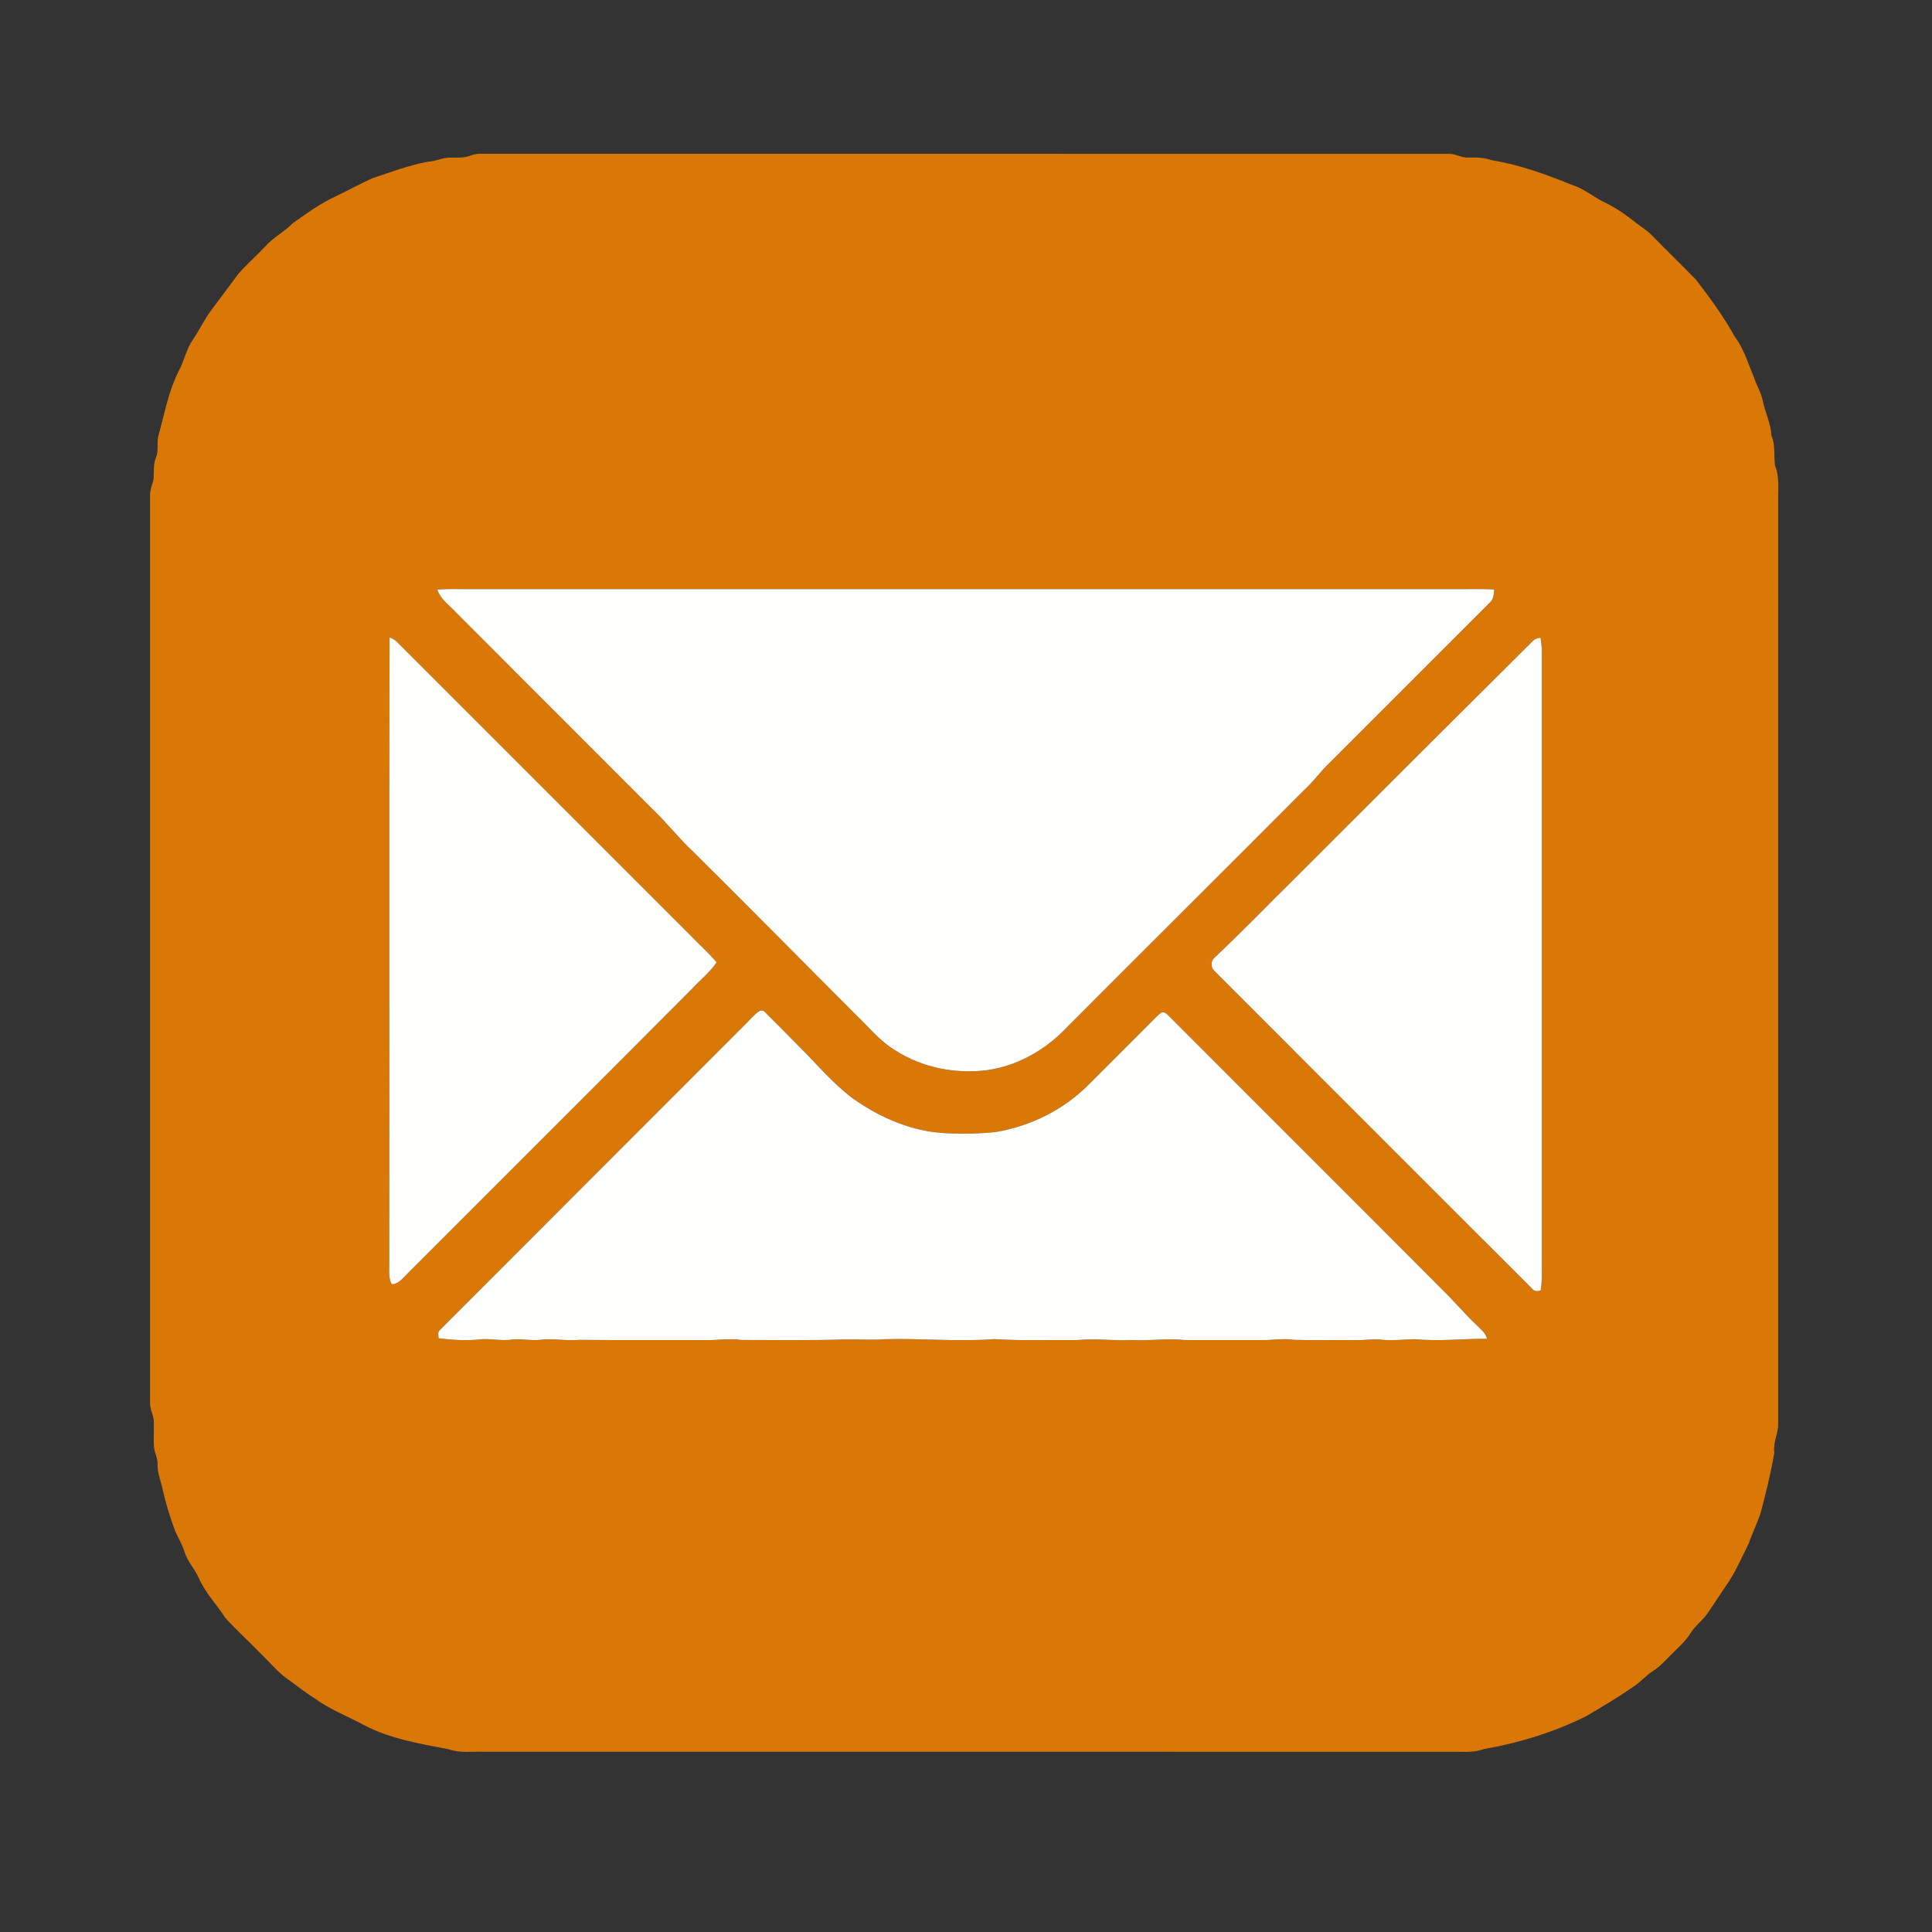
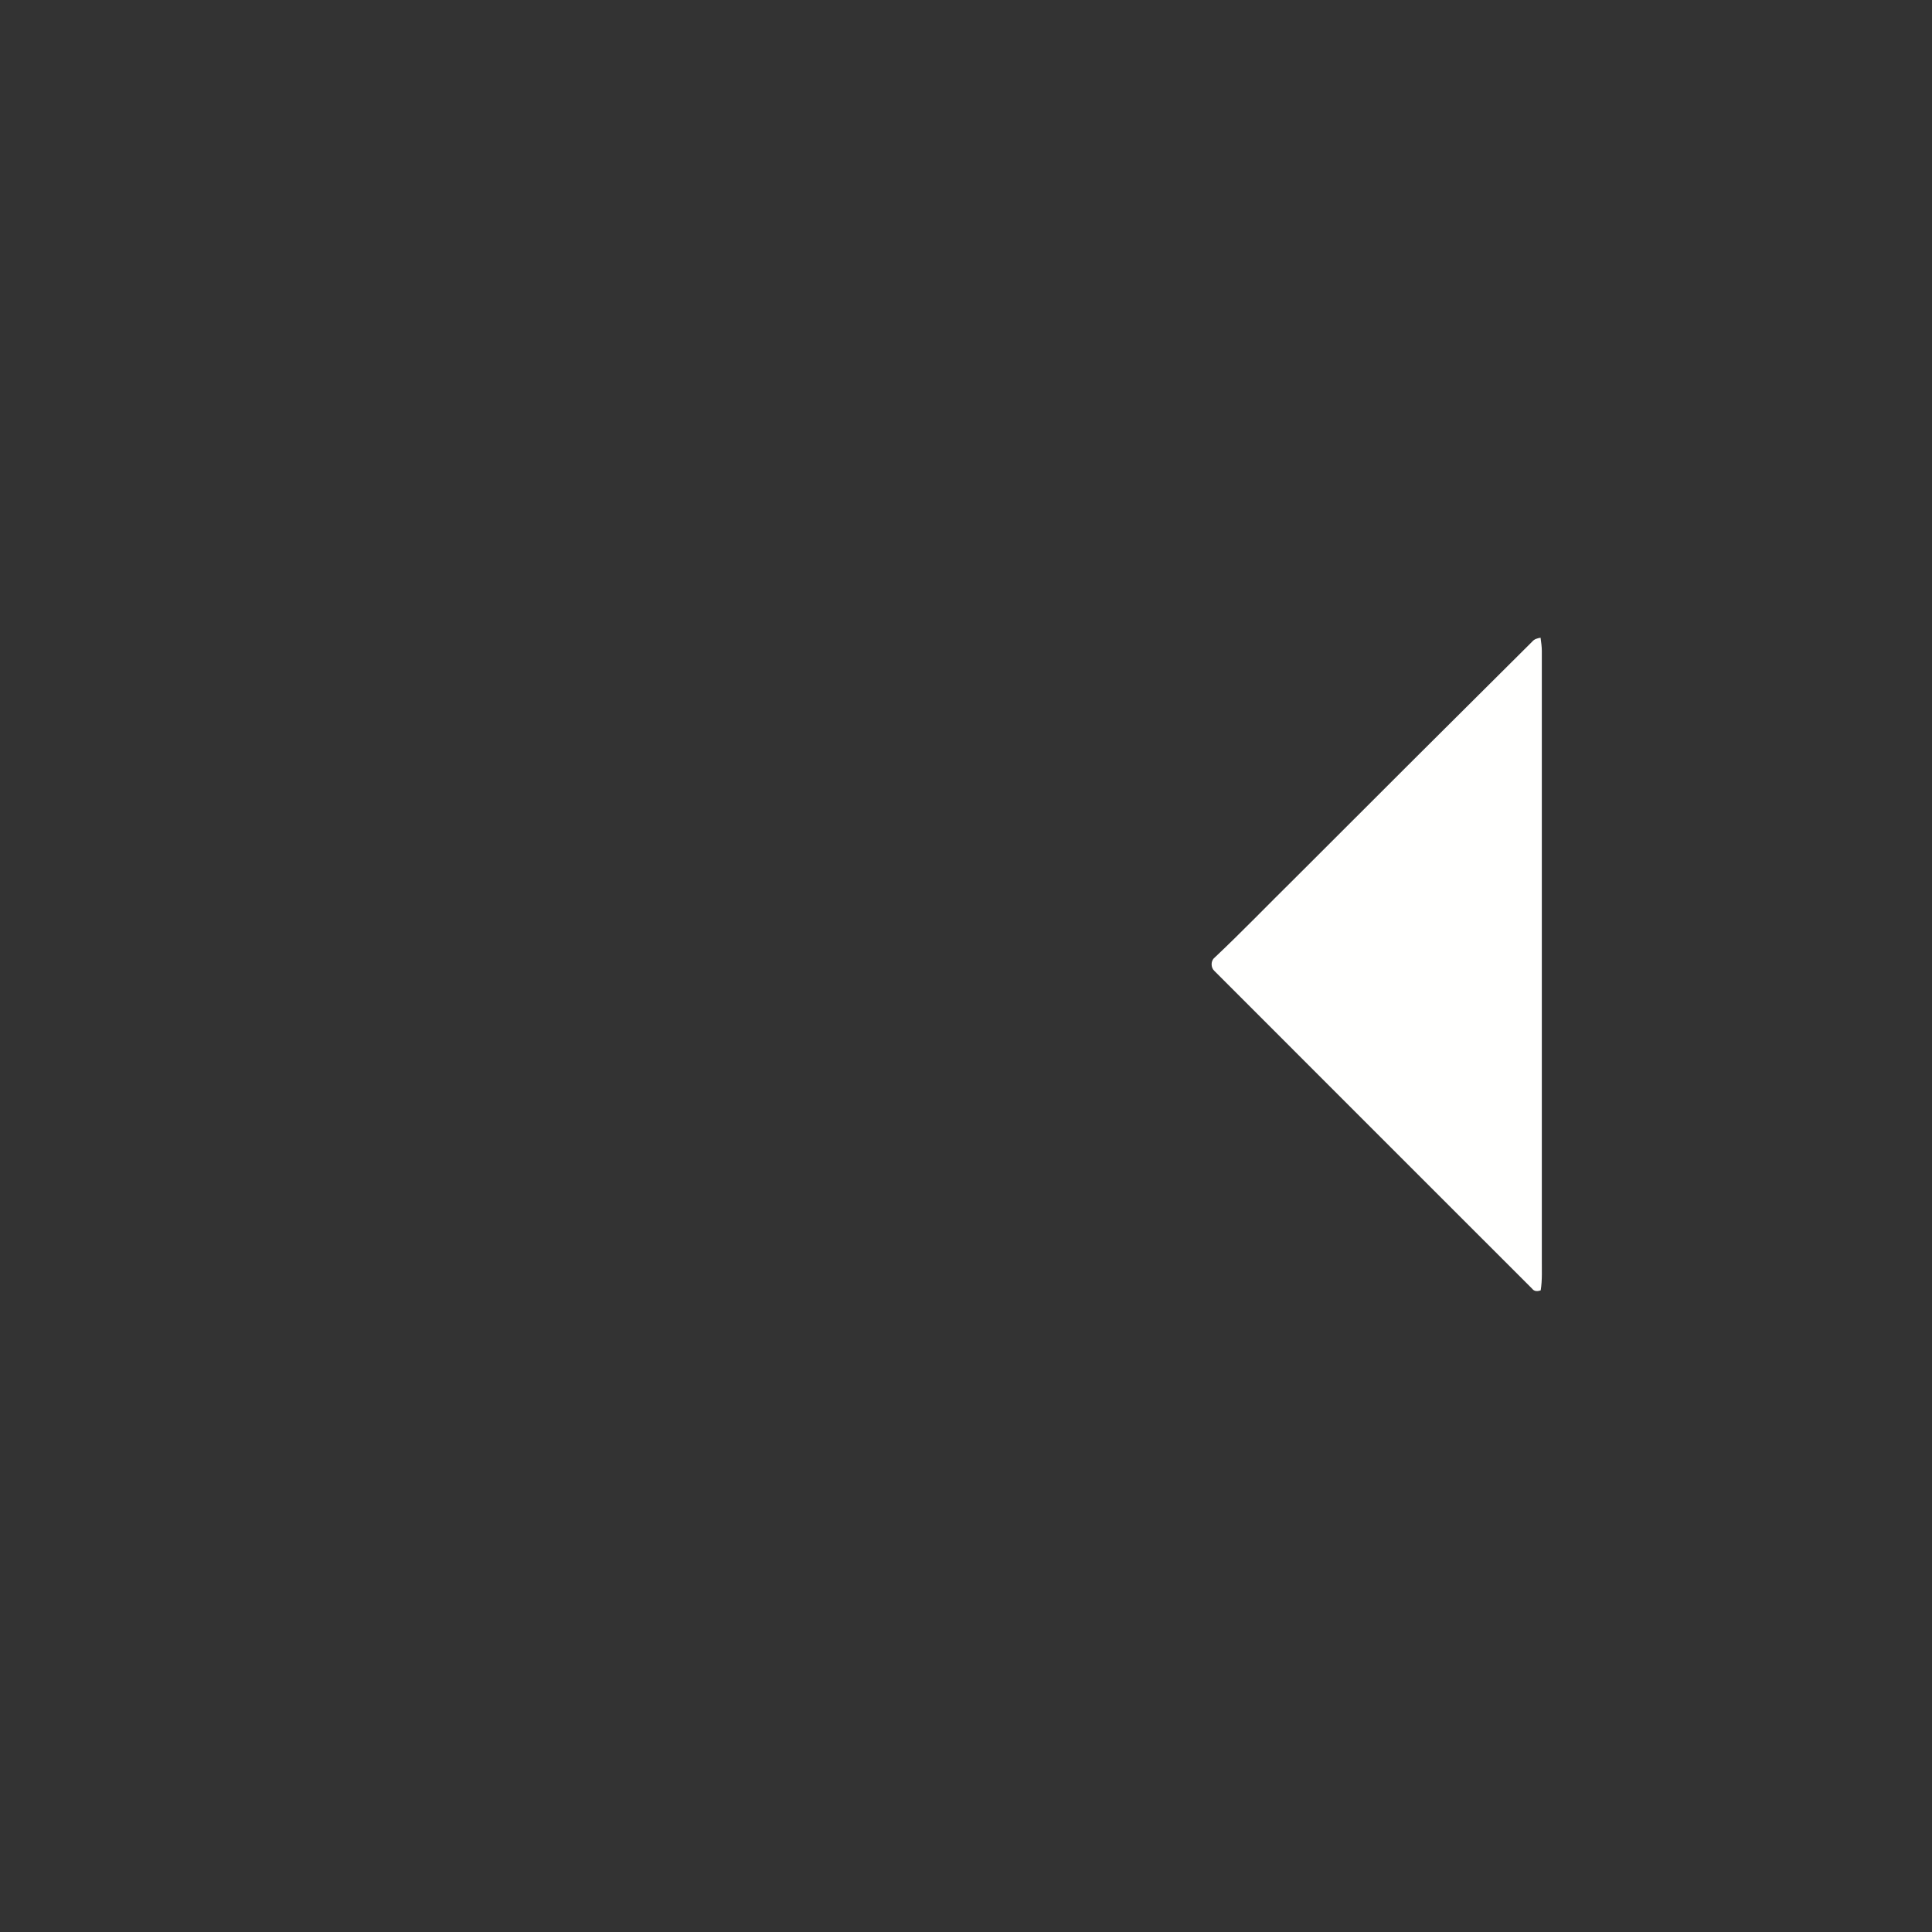
<svg xmlns="http://www.w3.org/2000/svg" width="1024pt" height="1024pt" viewBox="0 0 1024 1024" version="1.1">
  <rect x="0" y="0" width="1024" height="1024" fill="#333333" stroke="none" />
  <g id="#d97707ff">
-     <path fill="#d97707" opacity="1.00" d=" M 249.79 82.29 C 251.44 81.74 253.17 81.48 254.92 81.51 C 425.98 81.55 597.05 81.49 768.11 81.54 C 771.52 81.49 774.53 83.62 777.94 83.52 C 782.11 83.43 786.36 83.37 790.34 84.87 C 805.11 87.18 819.28 92.37 833.08 97.98 C 839.10 99.73 843.91 103.87 849.38 106.73 C 855.30 109.45 860.76 113.08 865.86 117.13 C 869.15 119.85 872.97 121.93 875.89 125.10 C 883.46 132.87 891.26 140.41 898.85 148.16 C 906.31 157.84 913.56 167.77 919.50 178.49 C 924.40 184.95 926.53 192.82 929.71 200.16 C 930.93 204.23 933.34 207.86 934.22 212.04 C 935.47 218.40 938.54 224.29 938.90 230.84 C 941.07 235.97 940.08 241.54 940.81 246.86 C 943.25 252.62 942.33 258.92 942.48 265.00 C 942.47 428.70 942.50 592.41 942.46 756.11 C 941.93 760.79 939.74 765.18 940.44 770.02 C 938.59 780.61 936.03 791.10 933.27 801.52 C 931.50 807.15 928.82 812.43 926.89 818.01 C 923.01 825.68 919.69 833.72 914.64 840.73 C 911.54 845.35 908.48 850.00 905.38 854.63 C 902.63 858.79 898.36 861.68 895.77 865.97 C 893.28 869.98 889.65 873.04 886.37 876.37 C 883.05 879.65 879.97 883.27 875.97 885.77 C 872.13 888.21 869.26 891.87 865.36 894.22 C 857.41 899.77 849.06 904.68 840.73 909.61 C 823.63 918.11 805.18 923.79 786.40 927.06 C 780.83 929.18 774.82 928.34 769.00 928.47 C 598.33 928.43 427.66 928.44 256.99 928.46 C 250.52 928.24 243.82 929.34 237.59 927.09 C 222.44 924.19 206.86 921.64 193.05 914.40 C 184.36 909.69 174.99 906.17 166.98 900.30 C 162.36 897.37 157.99 894.09 153.64 890.79 C 147.72 887.04 143.42 881.39 138.37 876.63 C 132.16 870.14 125.41 864.16 119.41 857.48 C 114.81 850.33 108.72 844.15 105.30 836.28 C 103.24 831.54 99.42 827.75 97.90 822.76 C 96.64 818.81 94.55 815.20 92.82 811.45 C 90.12 804.25 87.89 796.88 86.18 789.38 C 85.30 784.90 83.31 780.61 83.50 775.96 C 83.61 772.82 81.92 770.01 81.61 766.94 C 81.27 761.96 81.79 756.97 81.43 752.00 C 80.76 749.03 79.37 746.17 79.51 743.06 C 79.53 583.02 79.53 422.98 79.51 262.94 C 79.38 259.86 80.68 257.01 81.39 254.08 C 81.68 250.17 81.14 246.13 82.71 242.42 C 84.21 238.84 83.02 234.89 83.89 231.20 C 87.16 219.58 89.23 207.46 94.73 196.61 C 97.66 191.29 98.71 185.13 102.19 180.08 C 105.77 174.91 108.36 169.13 112.18 164.11 C 116.89 157.81 121.65 151.54 126.29 145.18 C 130.79 140.07 135.94 135.57 140.60 130.61 C 144.85 125.77 150.72 122.88 155.20 118.29 C 162.49 113.13 169.78 107.80 177.94 104.06 C 184.39 100.97 190.66 97.52 197.16 94.56 C 206.98 91.26 216.73 87.57 226.95 85.69 C 231.05 85.54 234.79 83.40 238.91 83.52 C 242.58 83.57 246.34 83.78 249.79 82.29 M 231.79 312.48 C 233.35 317.36 237.69 320.37 241.06 323.94 C 275.68 358.66 310.33 393.34 345.00 428.00 C 352.92 435.43 359.53 444.10 367.50 451.50 C 396.41 480.25 425.14 509.19 453.89 538.11 C 460.54 544.43 466.36 551.82 474.33 556.58 C 488.85 565.98 506.86 569.48 523.91 567.09 C 539.88 564.68 554.48 556.14 565.49 544.49 C 607.42 502.43 649.56 460.57 691.49 418.49 C 696.22 414.19 699.86 408.88 704.50 404.49 C 732.85 376.18 761.16 347.82 789.51 319.50 C 791.64 317.77 791.72 314.98 791.96 312.47 C 784.98 311.99 777.98 312.35 771.00 312.25 C 596.00 312.25 421.00 312.25 246.00 312.25 C 241.26 312.26 236.52 312.10 231.79 312.48 M 206.47 337.79 C 206.19 448.85 206.49 559.93 206.31 671.00 C 206.28 674.26 205.97 677.71 207.65 680.67 C 211.38 680.61 213.56 677.32 215.99 674.99 C 266.30 624.64 316.70 574.37 366.93 523.93 C 371.22 519.31 376.28 515.35 379.80 510.05 C 375.60 504.99 370.62 500.66 366.08 495.91 C 314.28 444.04 262.37 392.27 210.57 340.40 C 209.45 339.18 207.97 338.42 206.47 337.79 M 812.11 340.06 C 770.12 381.75 728.25 423.57 686.41 465.41 C 672.13 479.47 658.24 493.93 643.65 507.67 C 641.69 509.29 641.73 512.78 643.54 514.50 C 699.70 570.67 755.84 626.88 812.04 683.01 C 813.17 684.56 814.94 684.52 816.60 683.91 C 817.51 678.31 817.14 672.64 817.20 667.00 C 817.20 559.66 817.19 452.32 817.20 344.98 C 817.19 342.64 816.83 340.32 816.53 338.00 C 814.88 338.28 813.21 338.72 812.11 340.06 M 402.21 536.09 C 399.62 537.81 397.70 540.33 395.47 542.47 C 341.29 596.63 287.18 650.88 233.02 705.06 C 231.84 706.17 232.50 707.90 232.46 709.31 C 239.60 710.21 246.82 710.66 254.00 709.93 C 259.67 709.25 265.33 710.78 271.00 710.05 C 276.00 709.35 280.99 710.68 286.00 710.14 C 292.99 709.21 299.99 710.82 307.00 710.14 C 329.00 710.34 351.00 710.21 373.00 710.26 C 379.68 710.48 386.34 709.22 393.00 710.19 C 411.33 710.24 429.69 710.48 448.00 709.91 C 455.00 709.76 462.01 710.39 469.00 709.79 C 488.34 709.26 507.68 711.22 527.01 709.74 C 541.65 710.68 556.34 710.10 571.00 710.24 C 580.66 709.28 590.31 710.71 600.00 710.25 C 609.35 710.72 618.67 709.22 628.00 710.23 C 642.33 710.28 656.67 710.24 671.00 710.25 C 676.00 710.03 681.01 709.41 686.00 710.13 C 696.66 710.44 707.34 710.14 718.00 710.27 C 723.01 710.44 728.00 709.46 733.00 710.13 C 738.67 710.65 744.33 709.86 750.00 709.80 C 762.71 711.01 775.43 709.47 788.16 709.60 C 787.42 706.48 784.80 704.50 782.65 702.34 C 776.31 696.34 770.69 689.65 764.45 683.55 C 716.23 635.09 667.75 586.88 619.50 538.45 C 618.43 537.46 617.22 536.09 615.60 536.67 C 613.46 538.12 611.76 540.11 609.93 541.92 C 599.14 552.81 588.22 563.56 577.43 574.43 C 564.25 587.99 546.50 596.80 527.93 599.98 C 519.39 600.88 510.78 601.10 502.20 600.66 C 484.01 600.05 466.64 592.61 451.96 582.15 C 441.13 574.04 432.51 563.53 422.94 554.06 C 417.14 548.19 411.38 542.29 405.50 536.51 C 404.70 535.48 403.25 535.31 402.21 536.09 Z" />
-   </g>
+     </g>
  <g id="#fffffeff">
-     <path fill="#fffffe" opacity="1.00" d=" M 231.79 312.48 C 236.52 312.10 241.26 312.26 246.00 312.25 C 421.00 312.25 596.00 312.25 771.00 312.25 C 777.98 312.35 784.98 311.99 791.96 312.47 C 791.72 314.98 791.64 317.77 789.51 319.50 C 761.16 347.82 732.85 376.18 704.50 404.49 C 699.86 408.88 696.22 414.19 691.49 418.49 C 649.56 460.57 607.42 502.43 565.49 544.49 C 554.48 556.14 539.88 564.68 523.91 567.09 C 506.86 569.48 488.85 565.98 474.33 556.58 C 466.36 551.82 460.54 544.43 453.89 538.11 C 425.14 509.19 396.41 480.25 367.50 451.50 C 359.53 444.10 352.92 435.43 345.00 428.00 C 310.33 393.34 275.68 358.66 241.06 323.94 C 237.69 320.37 233.35 317.36 231.79 312.48 Z" />
-     <path fill="#fffffe" opacity="1.00" d=" M 206.47 337.79 C 207.97 338.42 209.45 339.18 210.57 340.40 C 262.37 392.27 314.28 444.04 366.08 495.91 C 370.62 500.66 375.60 504.99 379.80 510.05 C 376.28 515.35 371.22 519.31 366.93 523.93 C 316.70 574.37 266.30 624.64 215.99 674.99 C 213.56 677.32 211.38 680.61 207.65 680.67 C 205.97 677.71 206.28 674.26 206.31 671.00 C 206.49 559.93 206.19 448.85 206.47 337.79 Z" />
    <path fill="#fffffe" opacity="1.00" d=" M 812.11 340.06 C 813.21 338.72 814.88 338.28 816.53 338.00 C 816.83 340.32 817.19 342.64 817.20 344.98 C 817.19 452.32 817.20 559.66 817.20 667.00 C 817.14 672.64 817.51 678.31 816.60 683.91 C 814.94 684.52 813.17 684.56 812.04 683.01 C 755.84 626.88 699.70 570.67 643.54 514.50 C 641.73 512.78 641.69 509.29 643.65 507.67 C 658.24 493.93 672.13 479.47 686.41 465.41 C 728.25 423.57 770.12 381.75 812.11 340.06 Z" />
-     <path fill="#fffffe" opacity="1.00" d=" M 402.21 536.09 C 403.25 535.31 404.70 535.48 405.50 536.51 C 411.38 542.29 417.14 548.19 422.94 554.06 C 432.51 563.53 441.13 574.04 451.96 582.15 C 466.64 592.61 484.01 600.05 502.20 600.66 C 510.78 601.10 519.39 600.88 527.93 599.98 C 546.50 596.80 564.25 587.99 577.43 574.43 C 588.22 563.56 599.14 552.81 609.93 541.92 C 611.76 540.11 613.46 538.12 615.60 536.67 C 617.22 536.09 618.43 537.46 619.50 538.45 C 667.75 586.88 716.23 635.09 764.45 683.55 C 770.69 689.65 776.31 696.34 782.65 702.34 C 784.80 704.50 787.42 706.48 788.16 709.60 C 775.43 709.47 762.71 711.01 750.00 709.80 C 744.33 709.86 738.67 710.65 733.00 710.13 C 728.00 709.46 723.01 710.44 718.00 710.27 C 707.34 710.14 696.66 710.44 686.00 710.13 C 681.01 709.41 676.00 710.03 671.00 710.25 C 656.67 710.24 642.33 710.28 628.00 710.23 C 618.67 709.22 609.35 710.72 600.00 710.25 C 590.31 710.71 580.66 709.28 571.00 710.24 C 556.34 710.10 541.65 710.68 527.01 709.74 C 507.68 711.22 488.34 709.26 469.00 709.79 C 462.01 710.39 455.00 709.76 448.00 709.91 C 429.69 710.48 411.33 710.24 393.00 710.19 C 386.34 709.22 379.68 710.48 373.00 710.26 C 351.00 710.21 329.00 710.34 307.00 710.14 C 299.99 710.82 292.99 709.21 286.00 710.14 C 280.99 710.68 276.00 709.35 271.00 710.05 C 265.33 710.78 259.67 709.25 254.00 709.93 C 246.82 710.66 239.60 710.21 232.46 709.31 C 232.50 707.90 231.84 706.17 233.02 705.06 C 287.18 650.88 341.29 596.63 395.47 542.47 C 397.70 540.33 399.62 537.81 402.21 536.09 Z" />
  </g>
</svg>